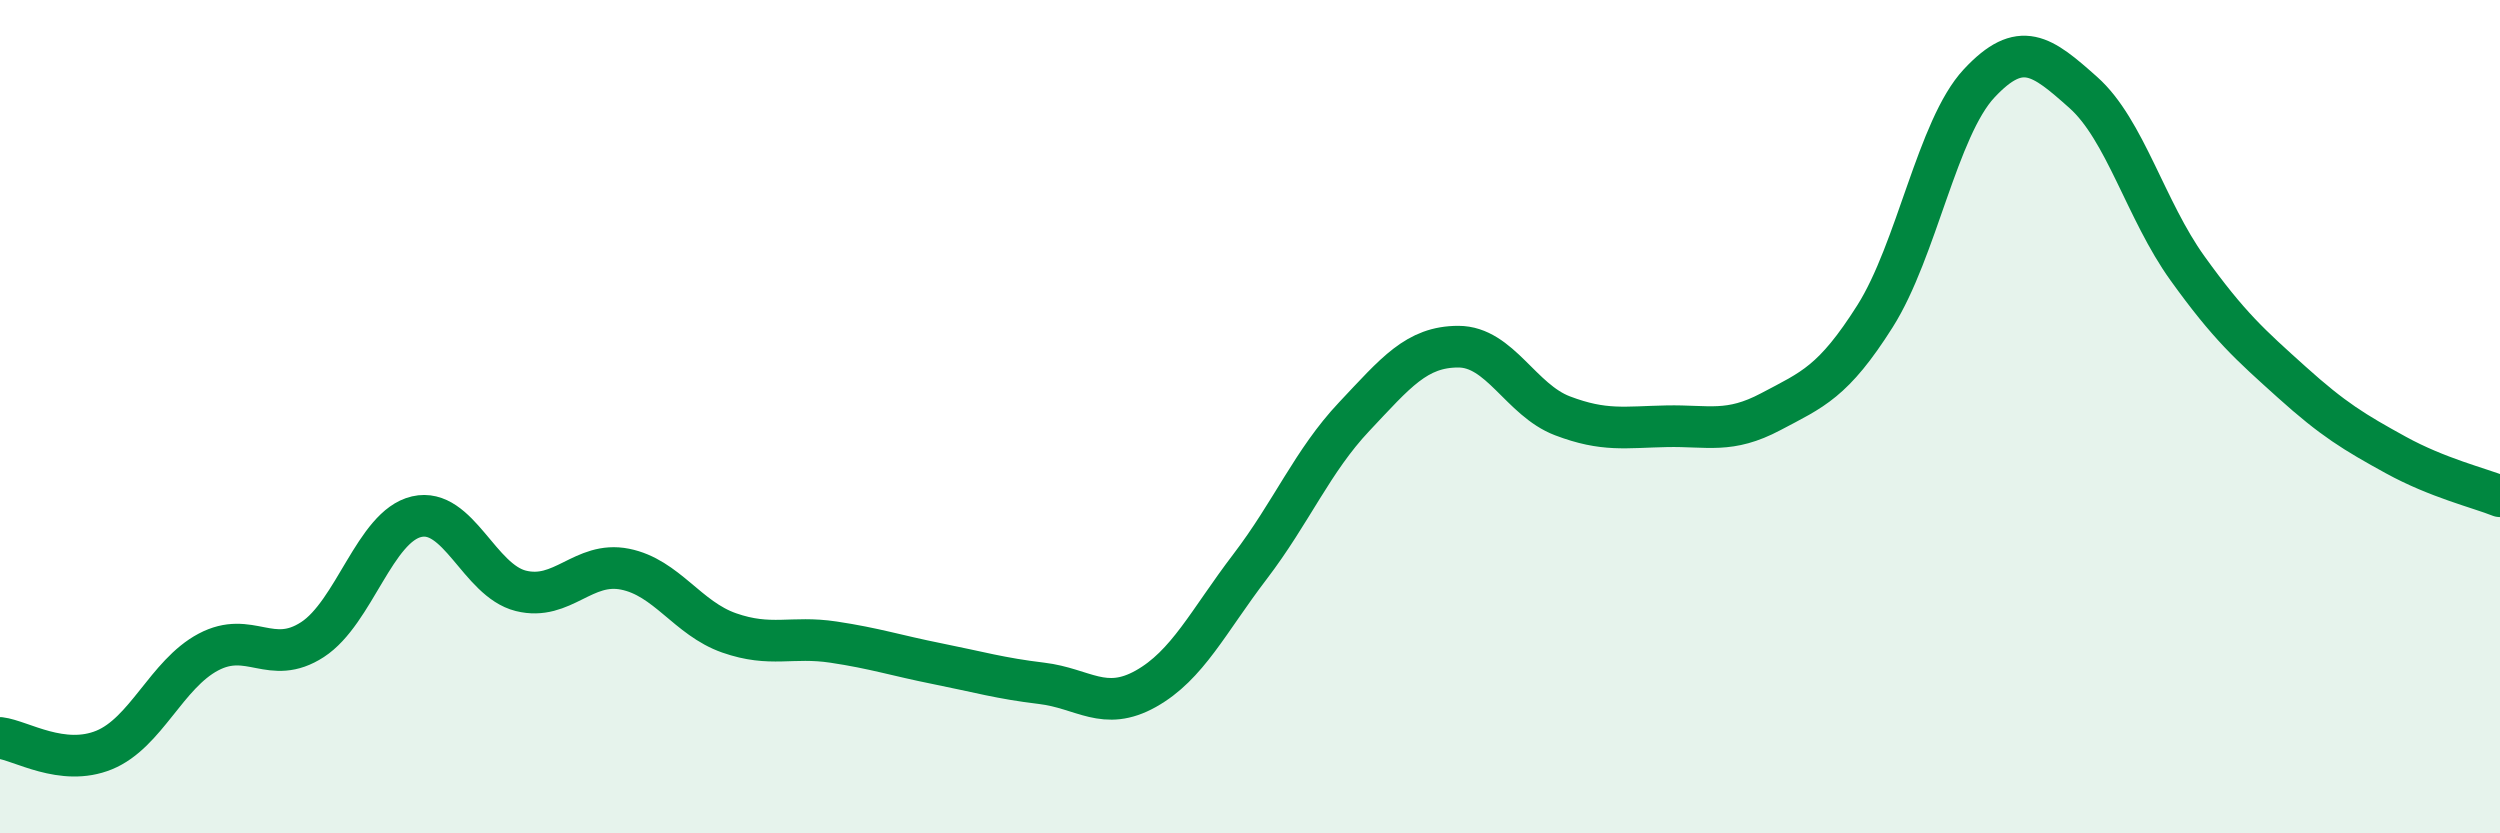
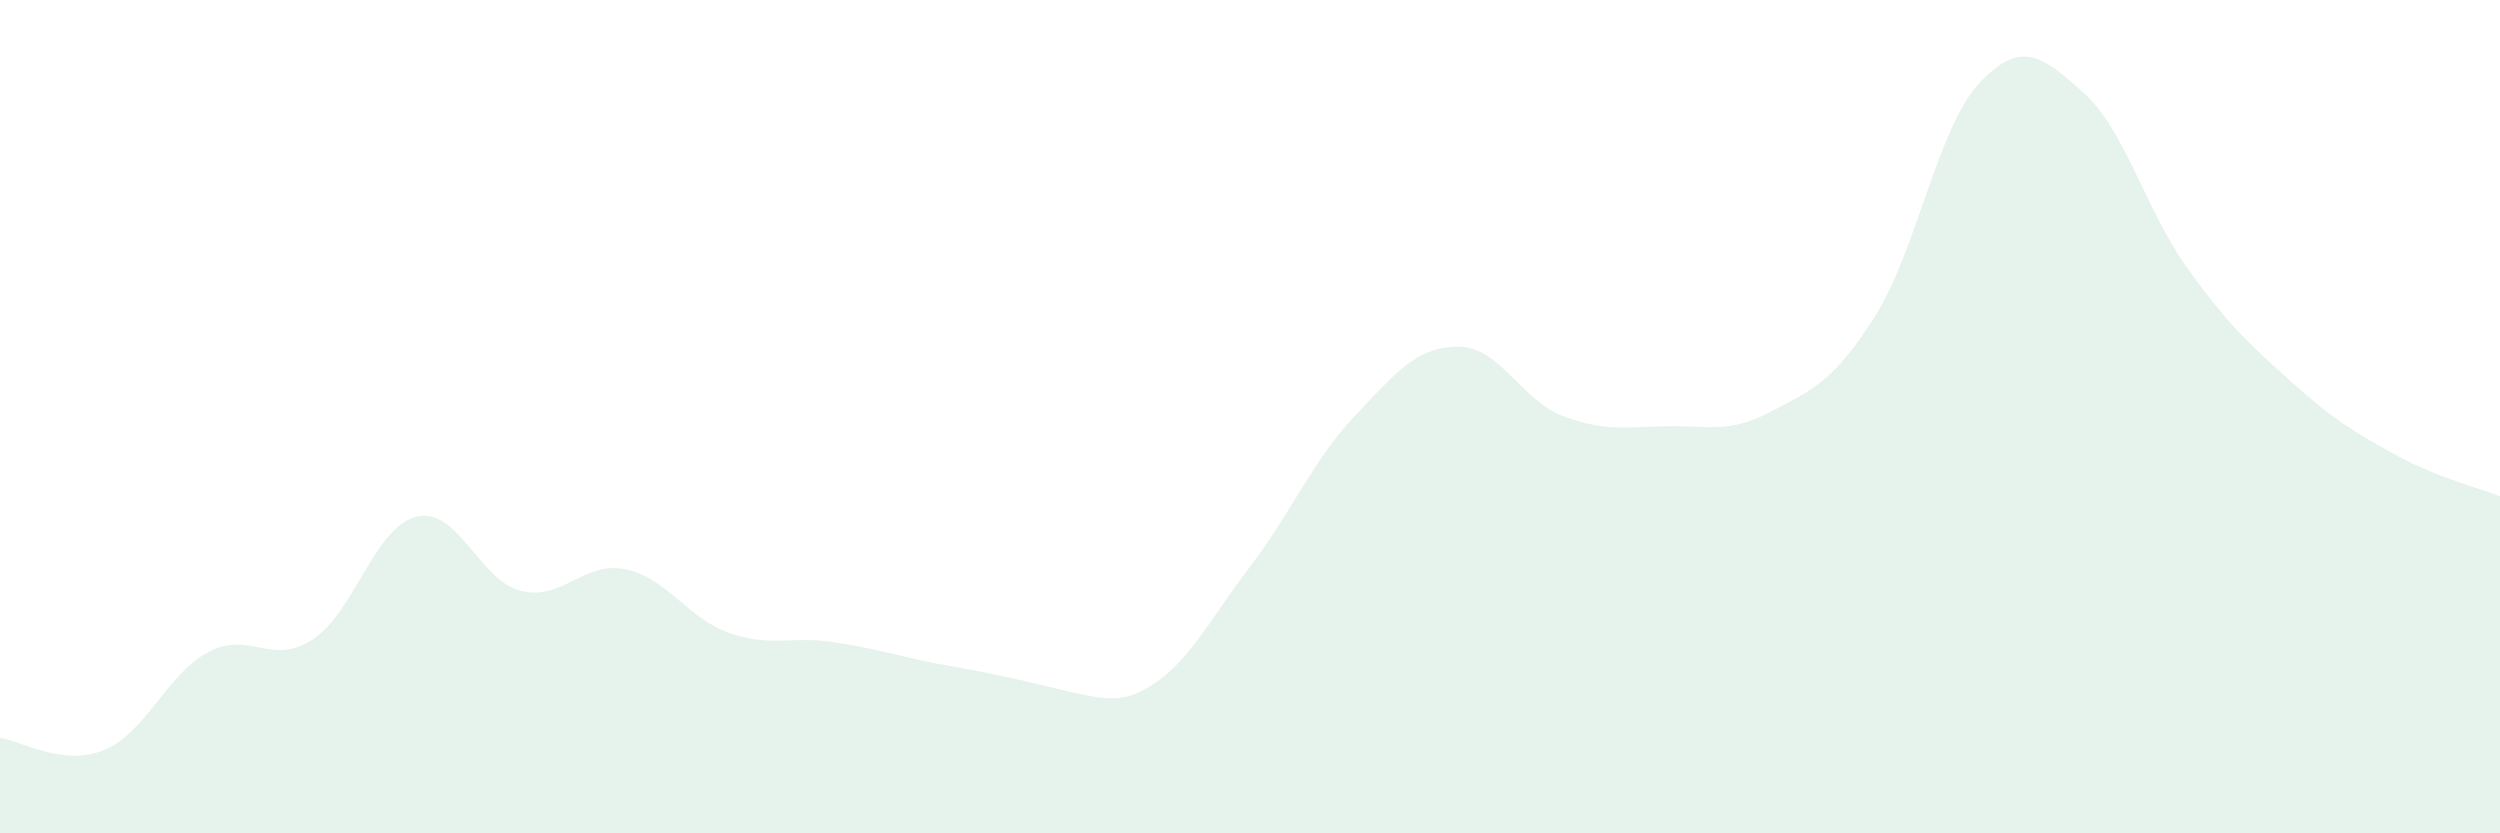
<svg xmlns="http://www.w3.org/2000/svg" width="60" height="20" viewBox="0 0 60 20">
-   <path d="M 0,17.71 C 0.5,17.77 1.5,18.41 2.5,18 C 3.5,17.59 4,16.18 5,15.65 C 6,15.12 6.5,16 7.5,15.35 C 8.5,14.7 9,12.63 10,12.4 C 11,12.17 11.5,13.93 12.5,14.18 C 13.5,14.43 14,13.46 15,13.66 C 16,13.86 16.5,14.84 17.5,15.19 C 18.5,15.54 19,15.26 20,15.41 C 21,15.56 21.5,15.73 22.5,15.93 C 23.5,16.13 24,16.28 25,16.4 C 26,16.52 26.5,17.09 27.5,16.53 C 28.5,15.97 29,14.91 30,13.6 C 31,12.29 31.5,11.06 32.5,10 C 33.5,8.94 34,8.32 35,8.32 C 36,8.32 36.5,9.6 37.5,9.98 C 38.5,10.36 39,10.25 40,10.23 C 41,10.21 41.5,10.41 42.5,9.88 C 43.5,9.35 44,9.17 45,7.59 C 46,6.01 46.5,3.07 47.5,2 C 48.5,0.93 49,1.33 50,2.22 C 51,3.11 51.5,5.05 52.5,6.44 C 53.5,7.83 54,8.27 55,9.17 C 56,10.07 56.5,10.37 57.5,10.92 C 58.5,11.47 59.5,11.71 60,11.91L60 20L0 20Z" fill="#008740" opacity="0.1" stroke-linecap="round" stroke-linejoin="round" />
-   <path d="M 0,17.71 C 0.5,17.77 1.5,18.41 2.5,18 C 3.5,17.59 4,16.18 5,15.65 C 6,15.12 6.5,16 7.5,15.35 C 8.5,14.7 9,12.63 10,12.4 C 11,12.17 11.5,13.93 12.5,14.18 C 13.5,14.43 14,13.46 15,13.66 C 16,13.86 16.5,14.84 17.5,15.19 C 18.5,15.54 19,15.26 20,15.41 C 21,15.56 21.5,15.73 22.5,15.93 C 23.5,16.13 24,16.28 25,16.4 C 26,16.52 26.5,17.09 27.5,16.53 C 28.5,15.97 29,14.91 30,13.6 C 31,12.29 31.5,11.06 32.5,10 C 33.5,8.94 34,8.32 35,8.32 C 36,8.32 36.5,9.6 37.5,9.98 C 38.5,10.36 39,10.25 40,10.23 C 41,10.21 41.5,10.41 42.5,9.88 C 43.5,9.35 44,9.17 45,7.59 C 46,6.01 46.5,3.07 47.5,2 C 48.5,0.93 49,1.33 50,2.22 C 51,3.11 51.5,5.05 52.5,6.44 C 53.5,7.83 54,8.27 55,9.17 C 56,10.07 56.5,10.37 57.5,10.92 C 58.5,11.47 59.5,11.71 60,11.91" stroke="#008740" stroke-width="1" fill="none" stroke-linecap="round" stroke-linejoin="round" />
+   <path d="M 0,17.71 C 0.5,17.77 1.5,18.41 2.5,18 C 3.5,17.59 4,16.18 5,15.65 C 6,15.12 6.5,16 7.5,15.35 C 8.5,14.7 9,12.63 10,12.4 C 11,12.17 11.5,13.93 12.5,14.18 C 13.5,14.43 14,13.46 15,13.66 C 16,13.86 16.5,14.84 17.5,15.19 C 18.5,15.54 19,15.26 20,15.41 C 21,15.56 21.5,15.73 22.5,15.93 C 26,16.52 26.5,17.09 27.5,16.53 C 28.5,15.97 29,14.91 30,13.6 C 31,12.29 31.5,11.06 32.5,10 C 33.5,8.94 34,8.32 35,8.32 C 36,8.32 36.5,9.6 37.5,9.98 C 38.5,10.36 39,10.25 40,10.23 C 41,10.21 41.5,10.41 42.5,9.88 C 43.5,9.35 44,9.17 45,7.59 C 46,6.01 46.5,3.07 47.5,2 C 48.5,0.93 49,1.33 50,2.22 C 51,3.11 51.5,5.05 52.5,6.44 C 53.5,7.83 54,8.27 55,9.17 C 56,10.07 56.5,10.37 57.5,10.92 C 58.5,11.47 59.5,11.71 60,11.91L60 20L0 20Z" fill="#008740" opacity="0.1" stroke-linecap="round" stroke-linejoin="round" />
</svg>